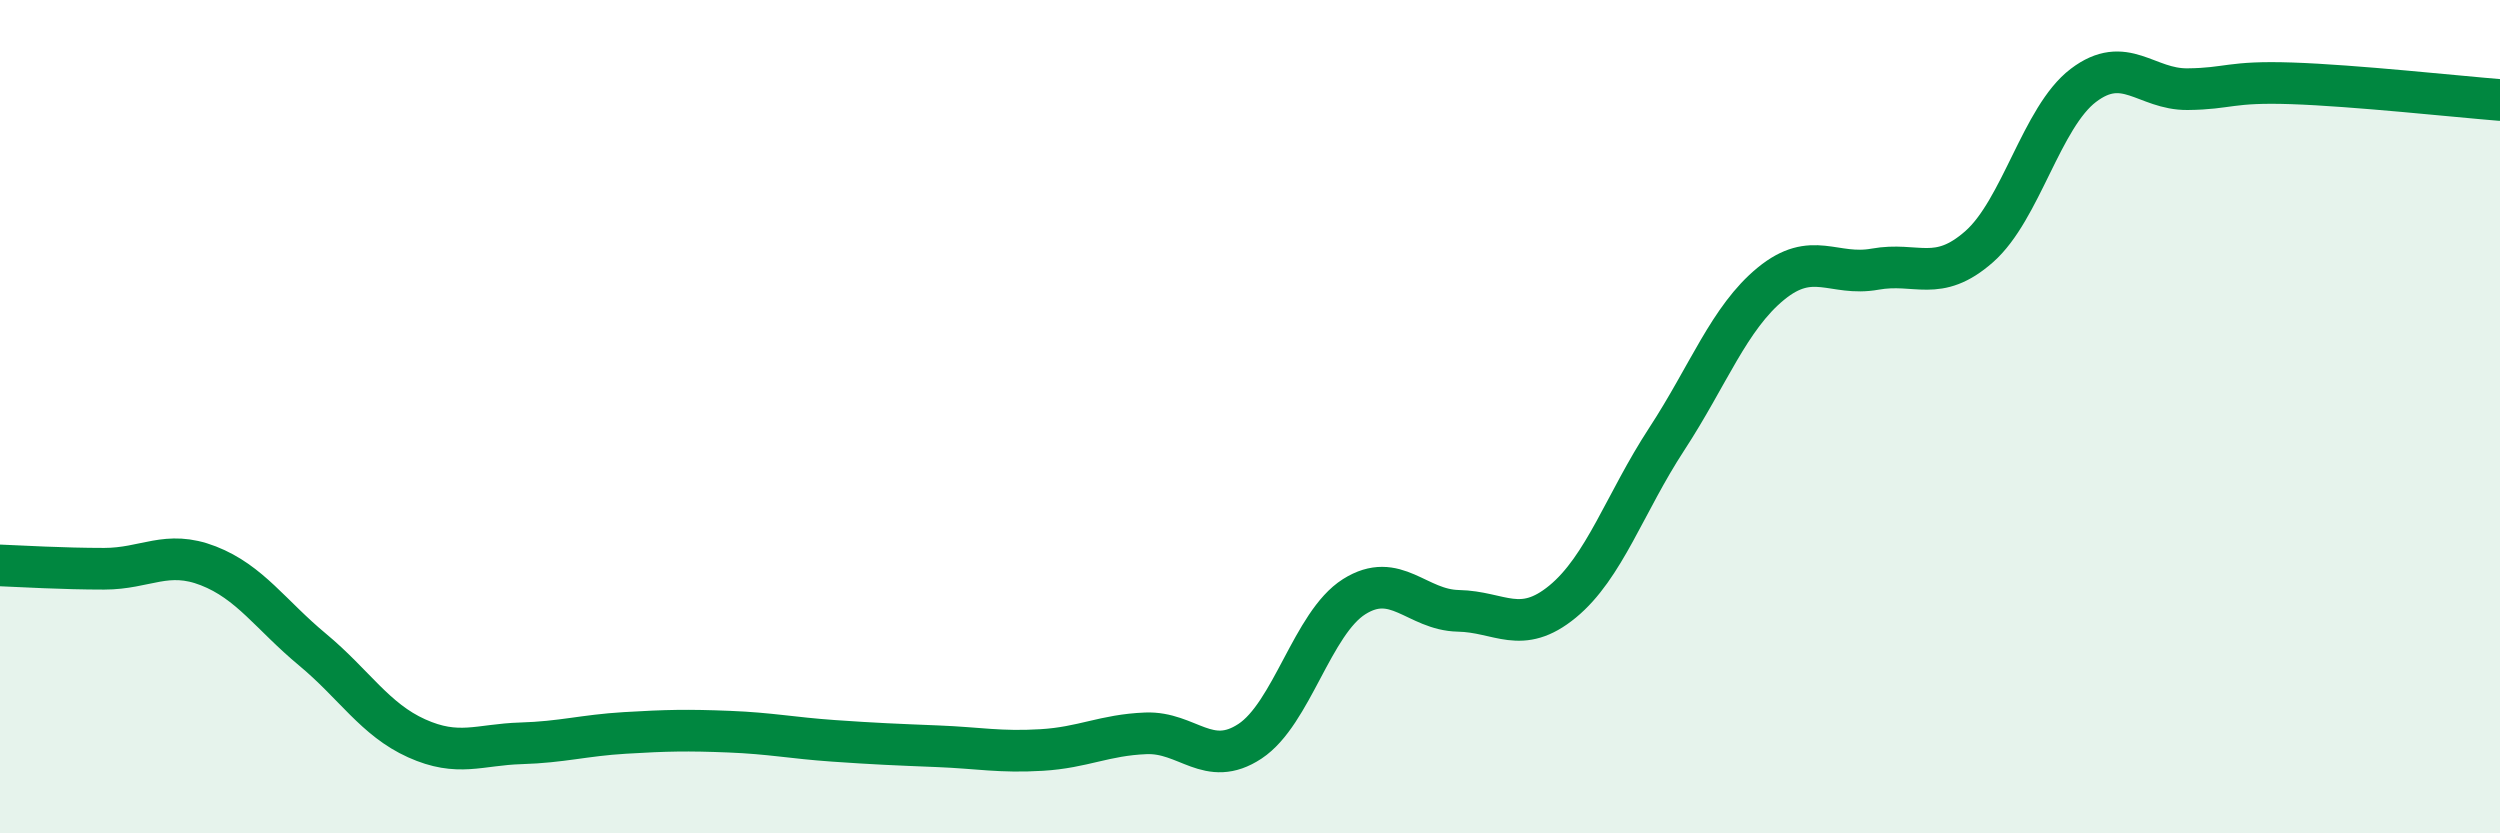
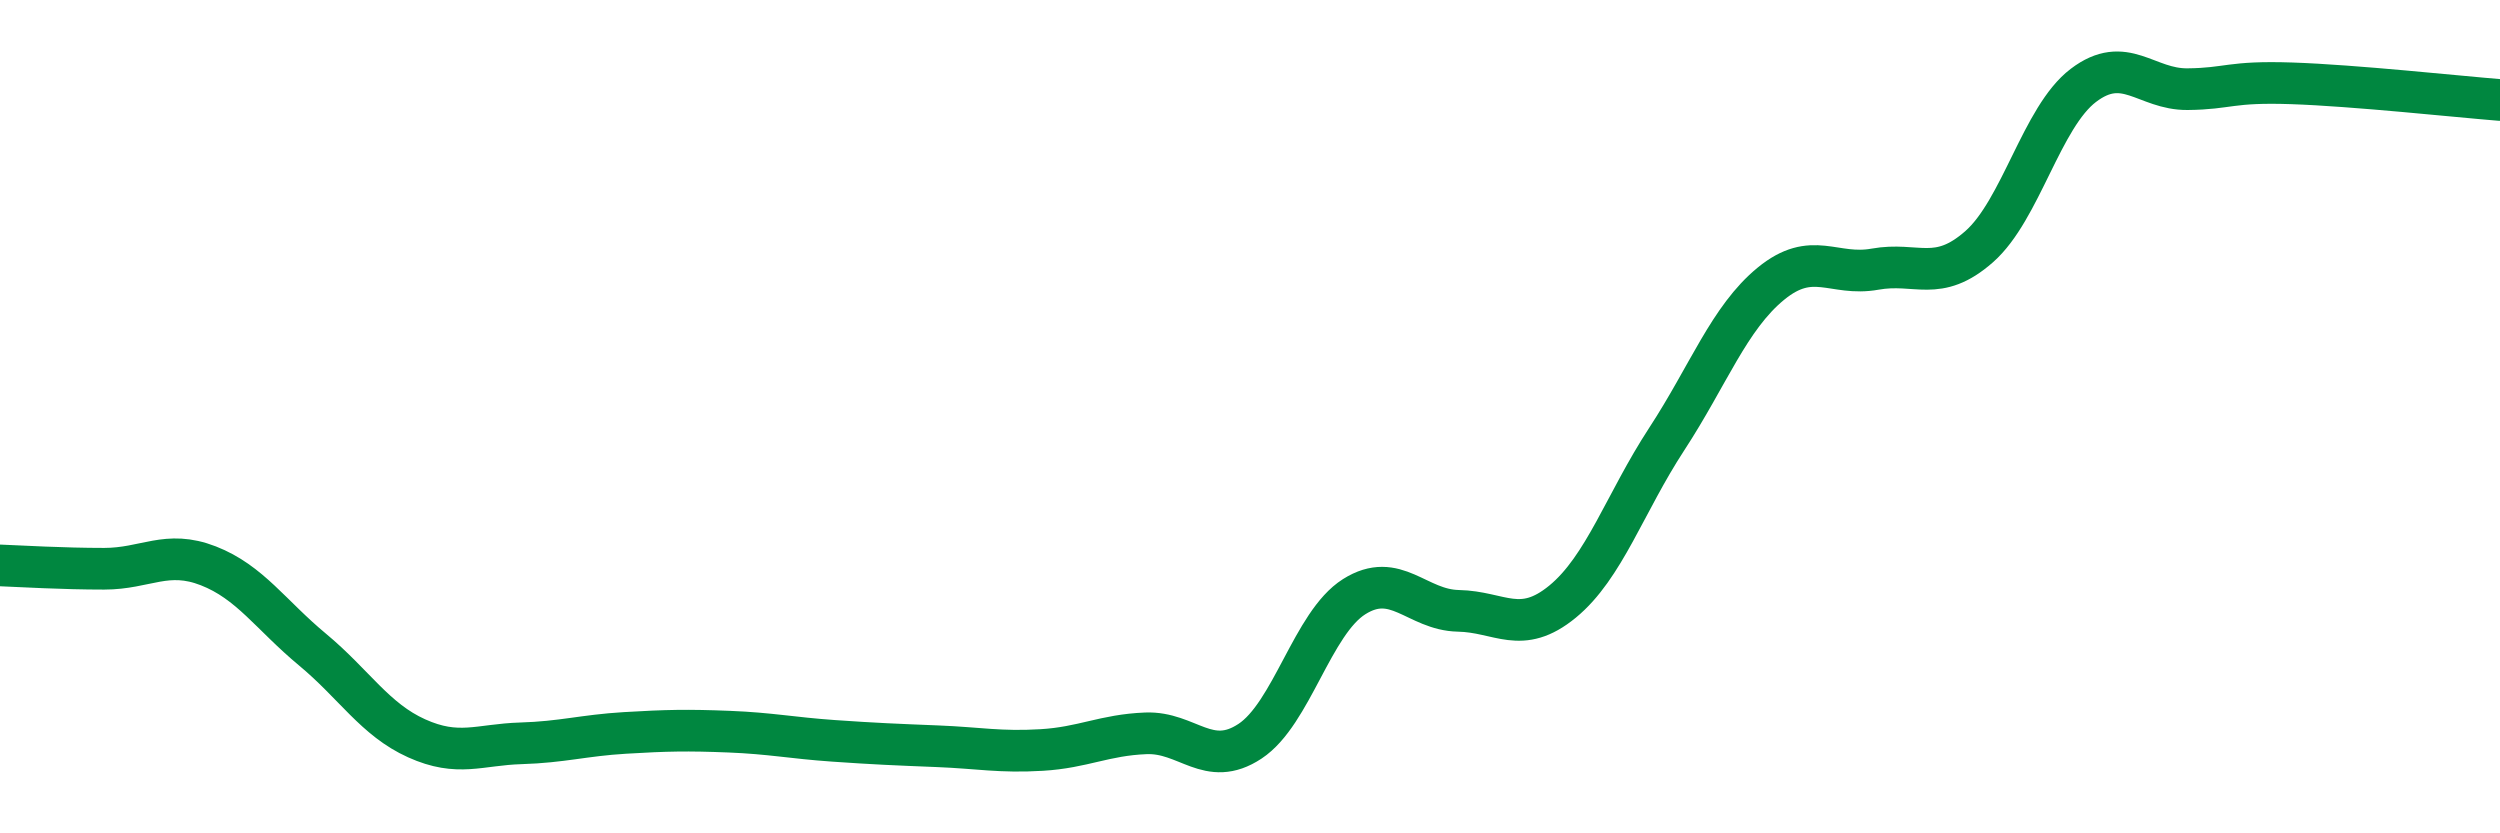
<svg xmlns="http://www.w3.org/2000/svg" width="60" height="20" viewBox="0 0 60 20">
-   <path d="M 0,13.57 C 0.5,13.59 1.5,13.65 2.5,13.65 C 3.5,13.65 4,13.19 5,13.58 C 6,13.97 6.5,14.76 7.5,15.59 C 8.5,16.42 9,17.27 10,17.72 C 11,18.17 11.5,17.87 12.5,17.84 C 13.5,17.81 14,17.65 15,17.59 C 16,17.53 16.5,17.52 17.5,17.56 C 18.5,17.6 19,17.71 20,17.78 C 21,17.85 21.5,17.87 22.5,17.91 C 23.5,17.95 24,18.06 25,18 C 26,17.94 26.5,17.64 27.5,17.6 C 28.5,17.56 29,18.45 30,17.79 C 31,17.13 31.5,14.95 32.5,14.32 C 33.5,13.69 34,14.64 35,14.66 C 36,14.68 36.5,15.26 37.5,14.44 C 38.5,13.62 39,12.07 40,10.54 C 41,9.01 41.5,7.63 42.5,6.81 C 43.5,5.99 44,6.64 45,6.46 C 46,6.28 46.5,6.8 47.5,5.92 C 48.5,5.04 49,2.81 50,2.05 C 51,1.29 51.5,2.15 52.5,2.14 C 53.5,2.13 53.5,1.95 55,2 C 56.5,2.05 59,2.32 60,2.4L60 20L0 20Z" fill="#008740" opacity="0.1" stroke-linecap="round" stroke-linejoin="round" />
  <path d="M 0,13.57 C 0.5,13.59 1.5,13.65 2.5,13.65 C 3.5,13.65 4,13.19 5,13.58 C 6,13.97 6.5,14.76 7.5,15.59 C 8.5,16.42 9,17.27 10,17.72 C 11,18.17 11.5,17.87 12.5,17.84 C 13.5,17.81 14,17.65 15,17.59 C 16,17.53 16.5,17.52 17.5,17.56 C 18.5,17.6 19,17.71 20,17.78 C 21,17.85 21.5,17.87 22.5,17.91 C 23.5,17.95 24,18.06 25,18 C 26,17.94 26.5,17.64 27.5,17.6 C 28.5,17.56 29,18.45 30,17.79 C 31,17.13 31.5,14.95 32.5,14.32 C 33.5,13.69 34,14.64 35,14.66 C 36,14.68 36.5,15.26 37.5,14.44 C 38.5,13.62 39,12.07 40,10.54 C 41,9.01 41.5,7.63 42.5,6.81 C 43.5,5.99 44,6.64 45,6.46 C 46,6.28 46.5,6.8 47.5,5.92 C 48.5,5.04 49,2.81 50,2.05 C 51,1.29 51.5,2.15 52.5,2.14 C 53.5,2.13 53.5,1.95 55,2 C 56.5,2.05 59,2.32 60,2.4" stroke="#008740" stroke-width="1" fill="none" stroke-linecap="round" stroke-linejoin="round" />
</svg>